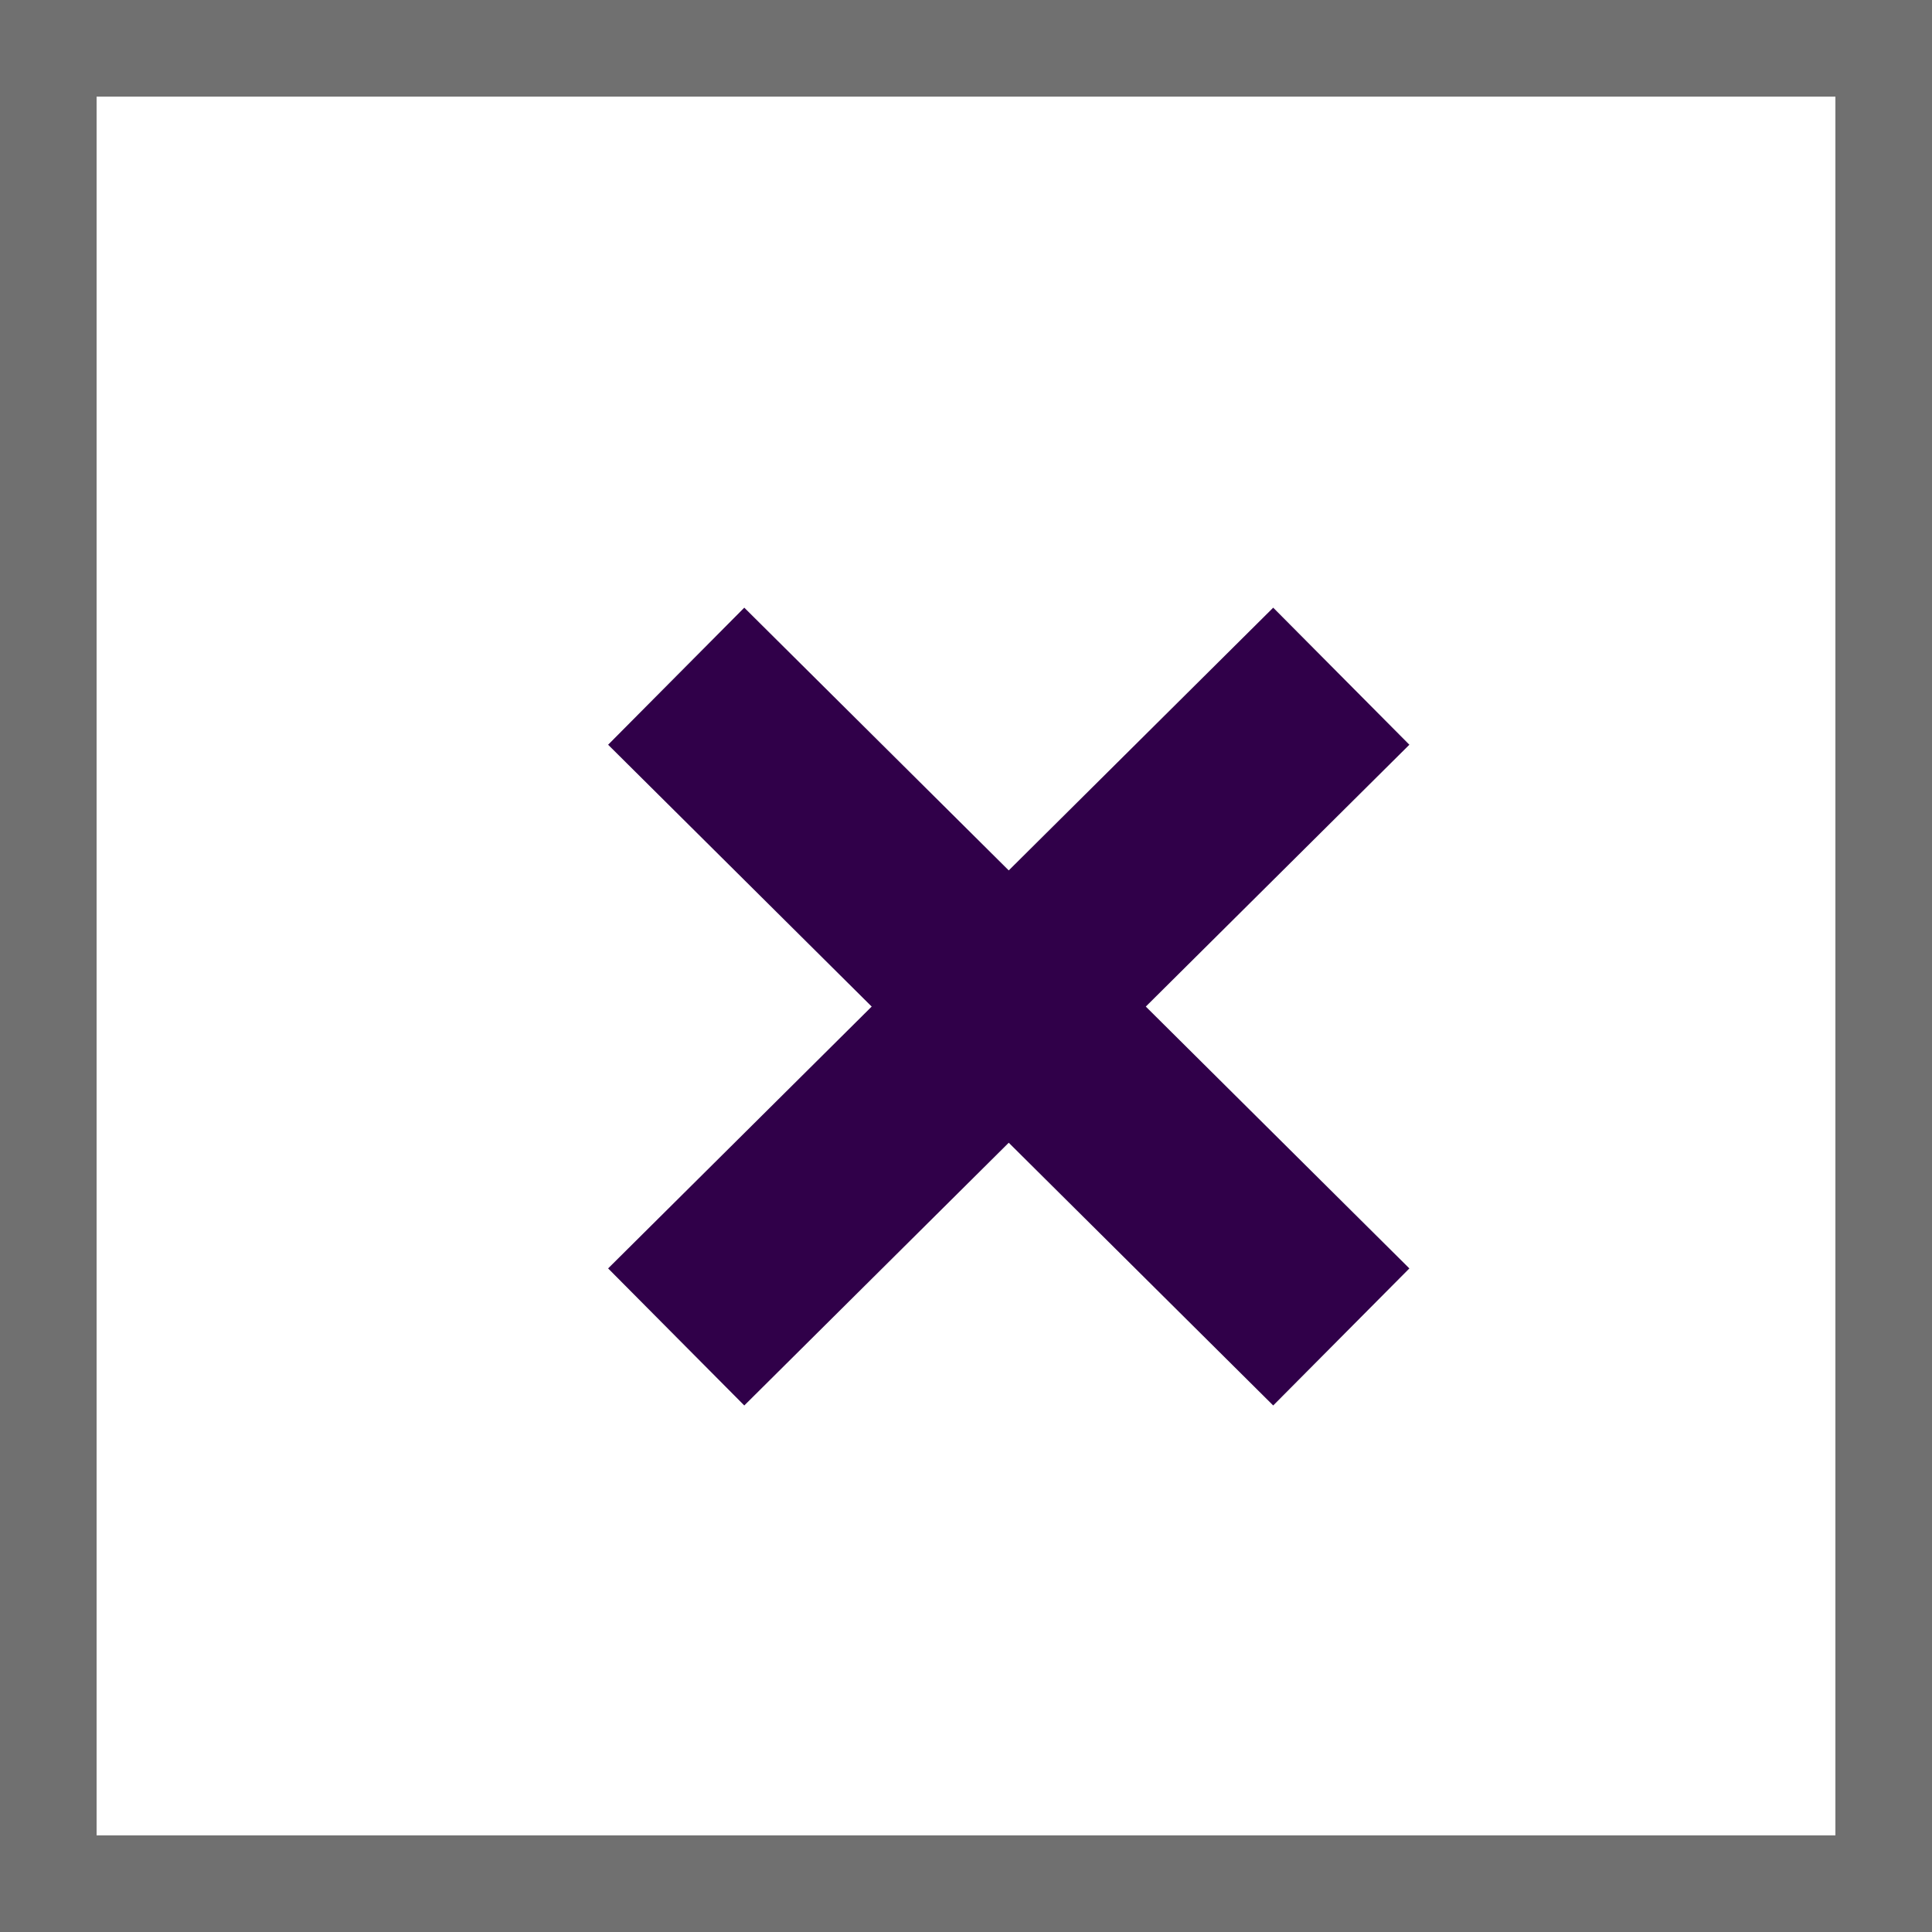
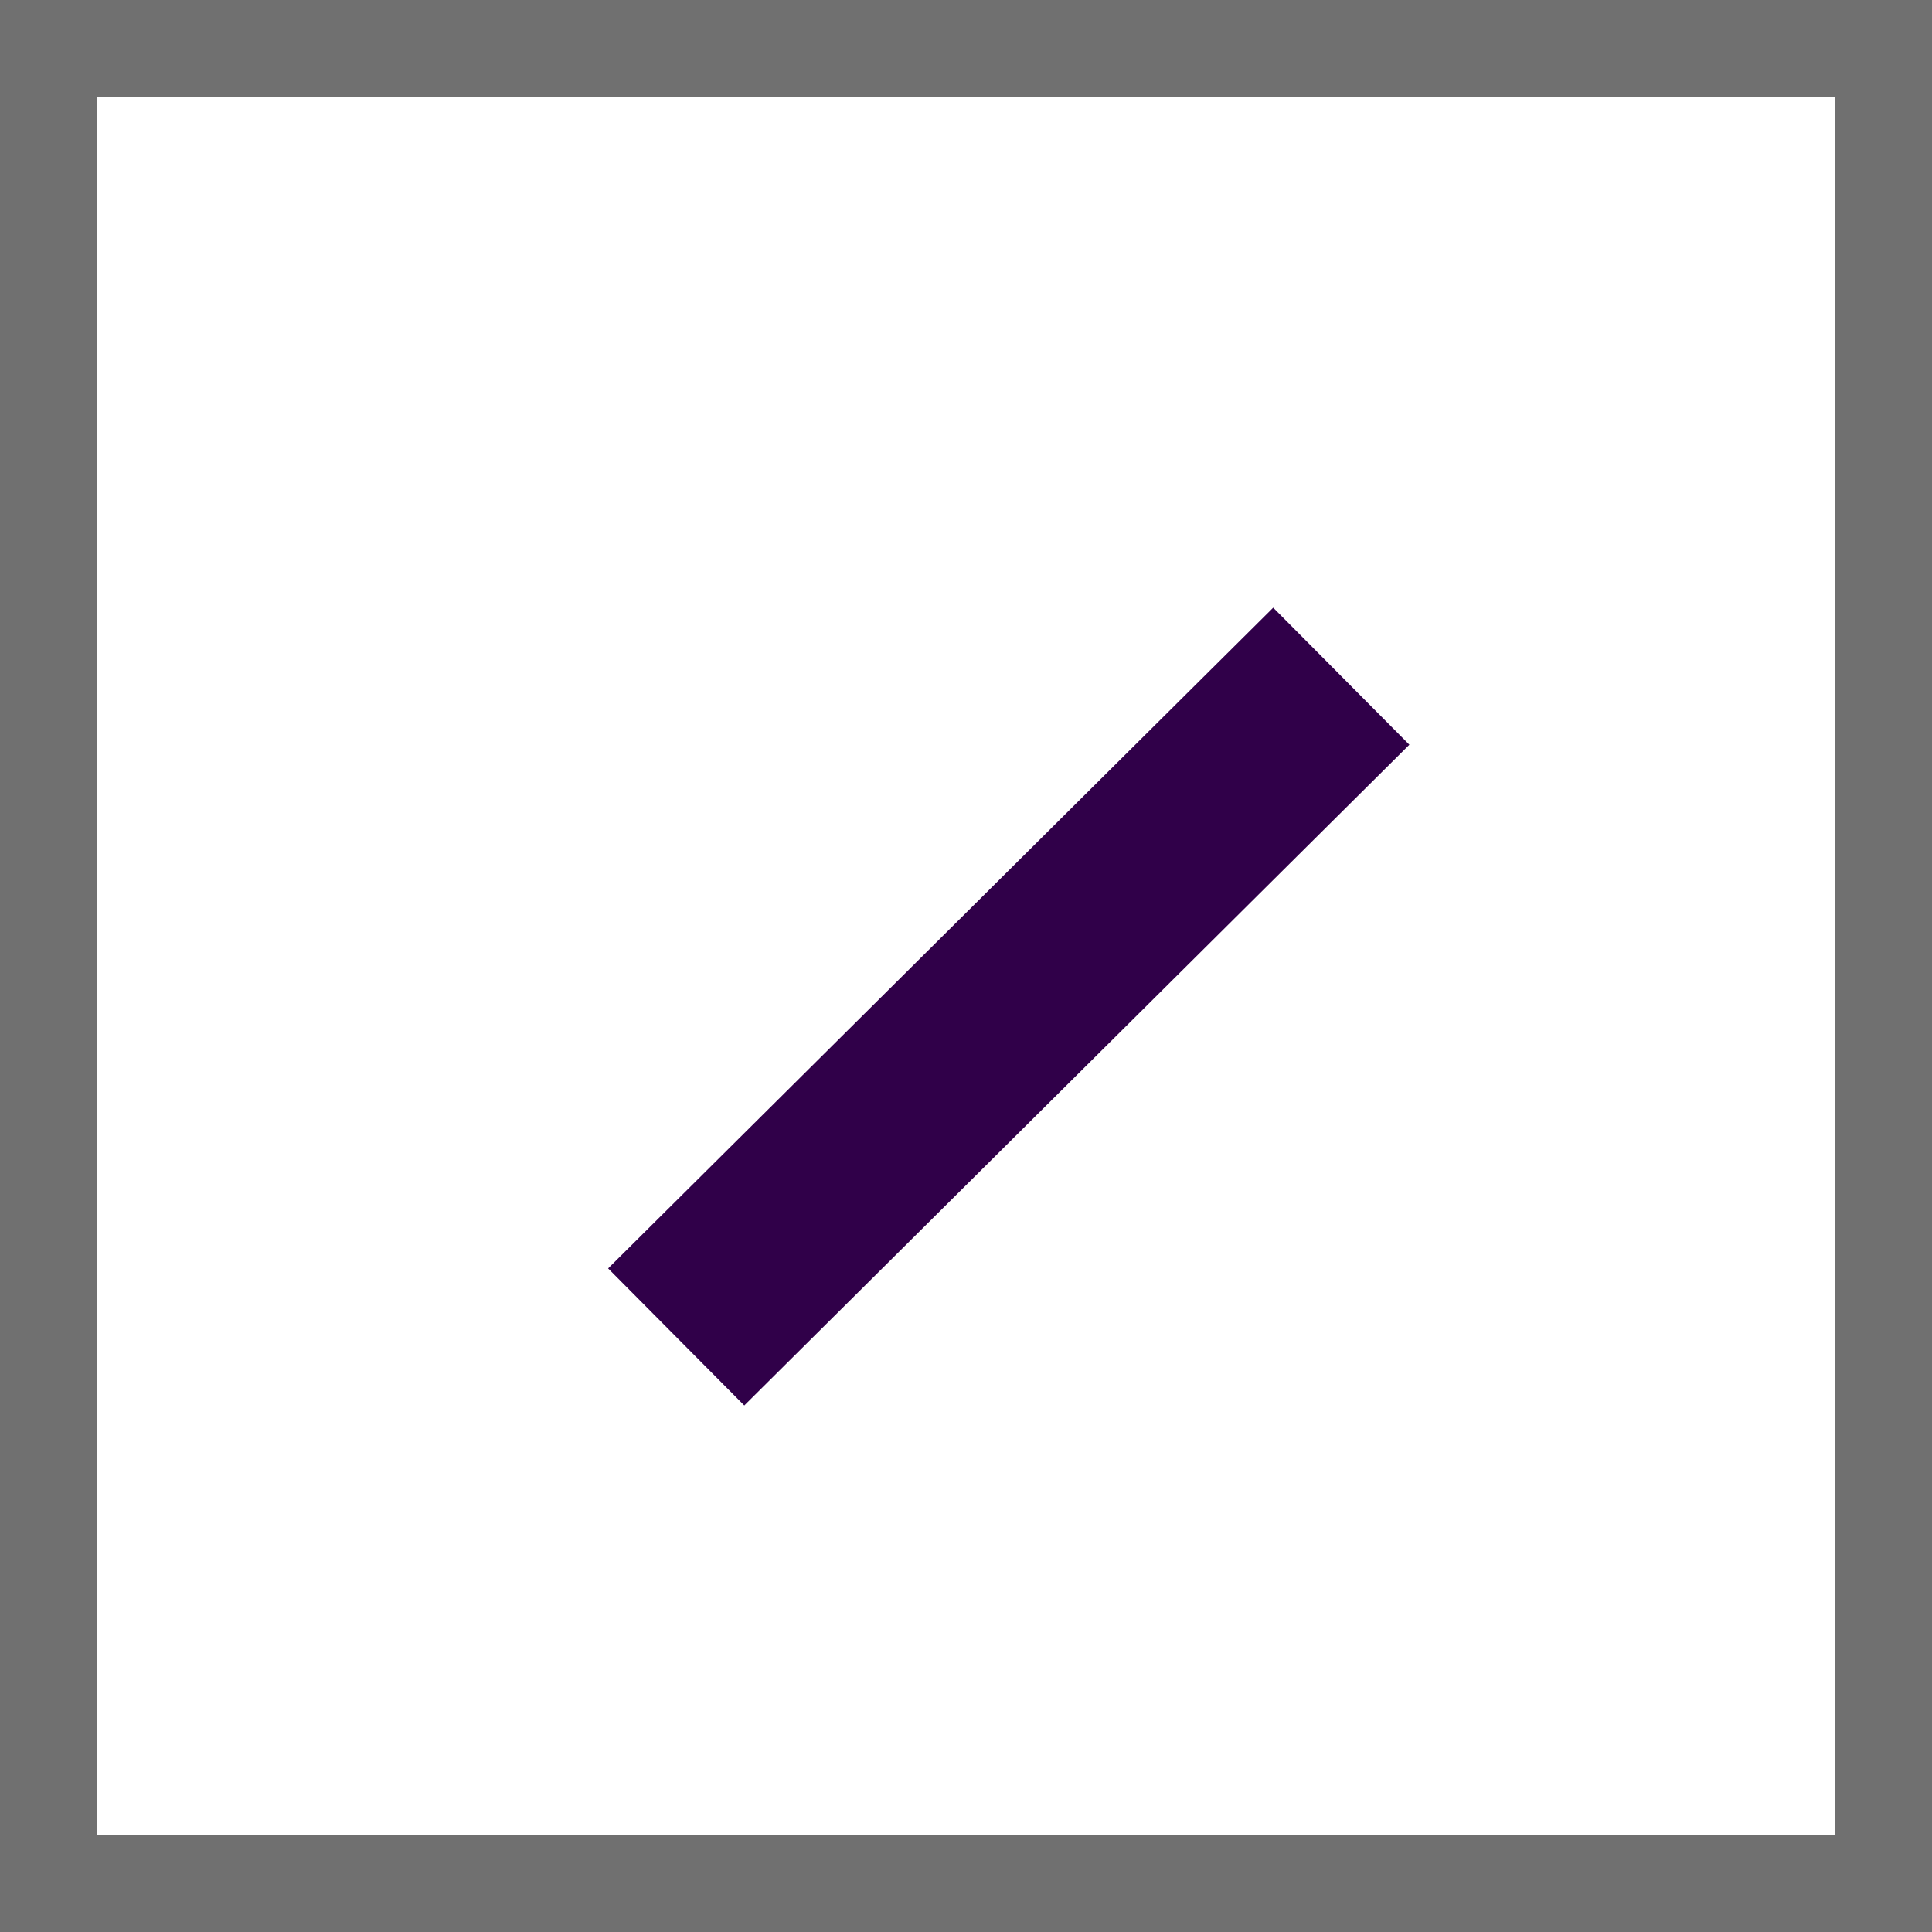
<svg xmlns="http://www.w3.org/2000/svg" width="20" height="20" viewBox="0 0 20 20">
  <g id="Group_344" data-name="Group 344" transform="translate(-809 -344)">
    <g id="Rectangle_188" data-name="Rectangle 188" transform="translate(809 344)" fill="none" stroke="#707070" stroke-width="1">
      <rect width="20" height="20" stroke="none" />
      <rect x="0.5" y="0.5" width="19" height="19" fill="none" />
    </g>
    <g id="Group_214" data-name="Group 214" transform="translate(264.5 -274.5)">
      <path id="Path_95" data-name="Path 95" d="M11881.69-3645.735l6.885-6.84" transform="translate(-11330.19 4278.075)" fill="none" stroke="#300049" stroke-width="2" />
-       <path id="Path_96" data-name="Path 96" d="M11881.69-3652.575l6.885,6.84" transform="translate(-11330.19 4278.075)" fill="none" stroke="#300049" stroke-width="2" />
    </g>
  </g>
</svg>